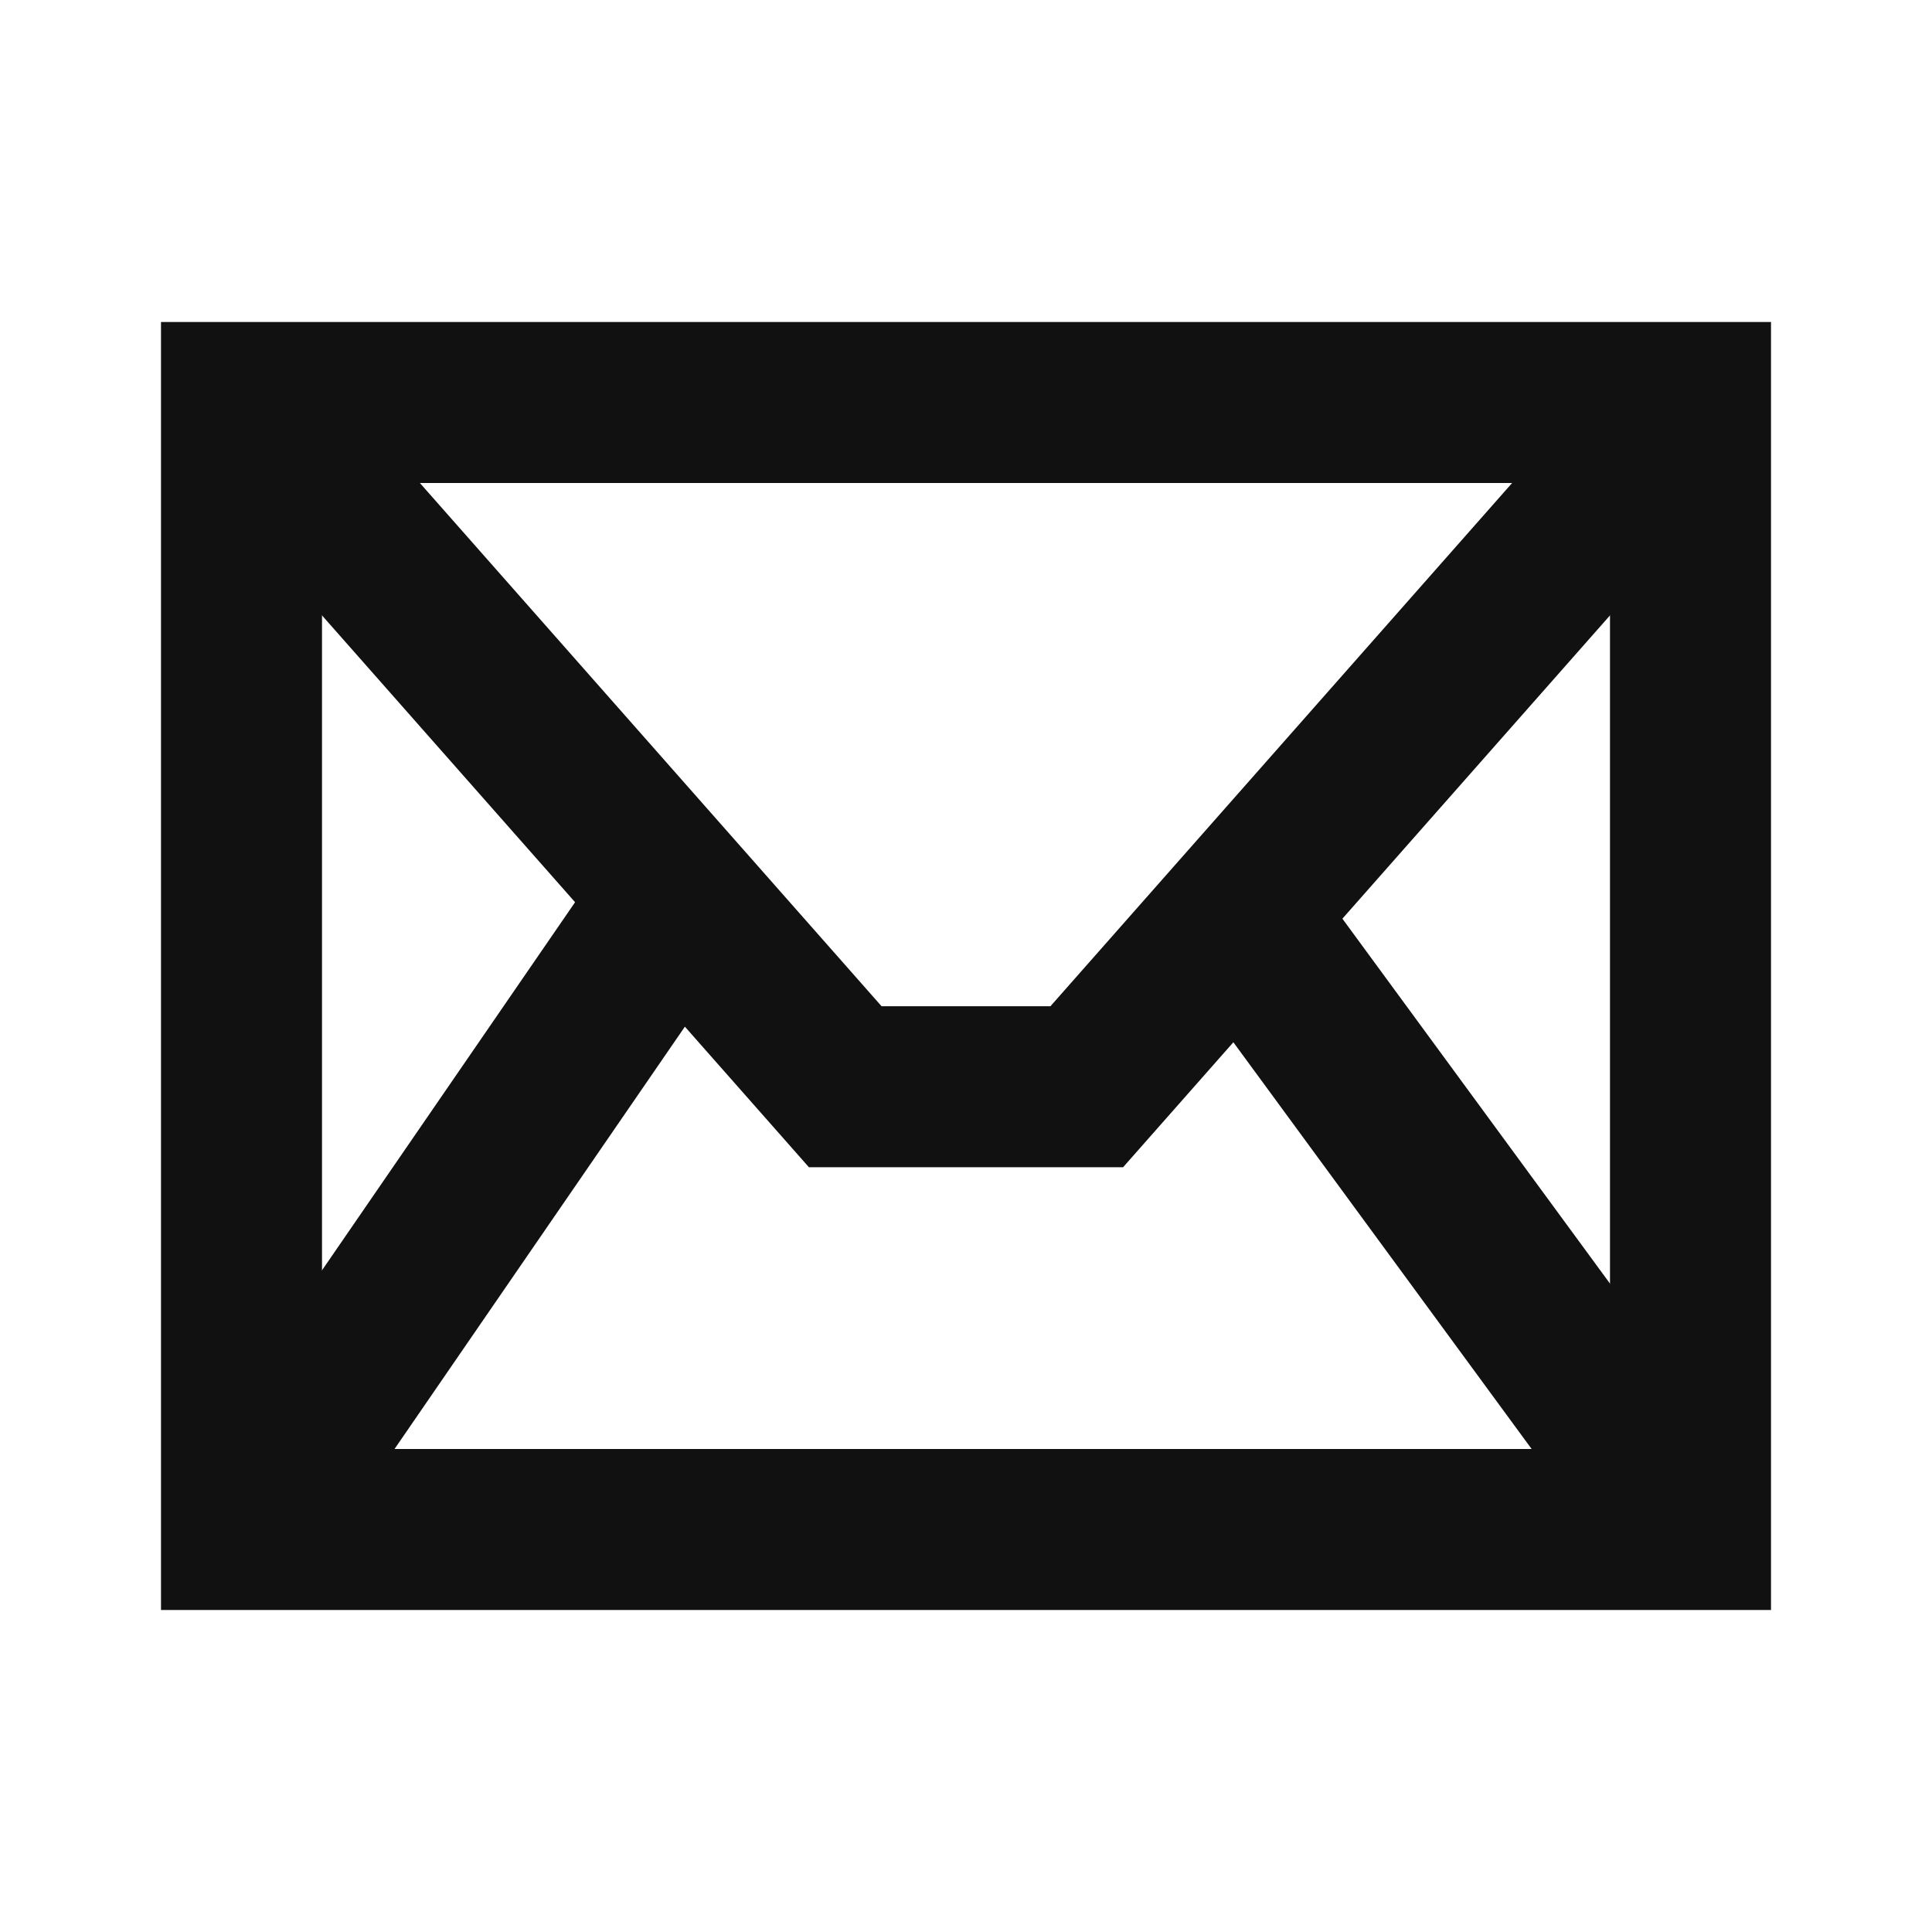
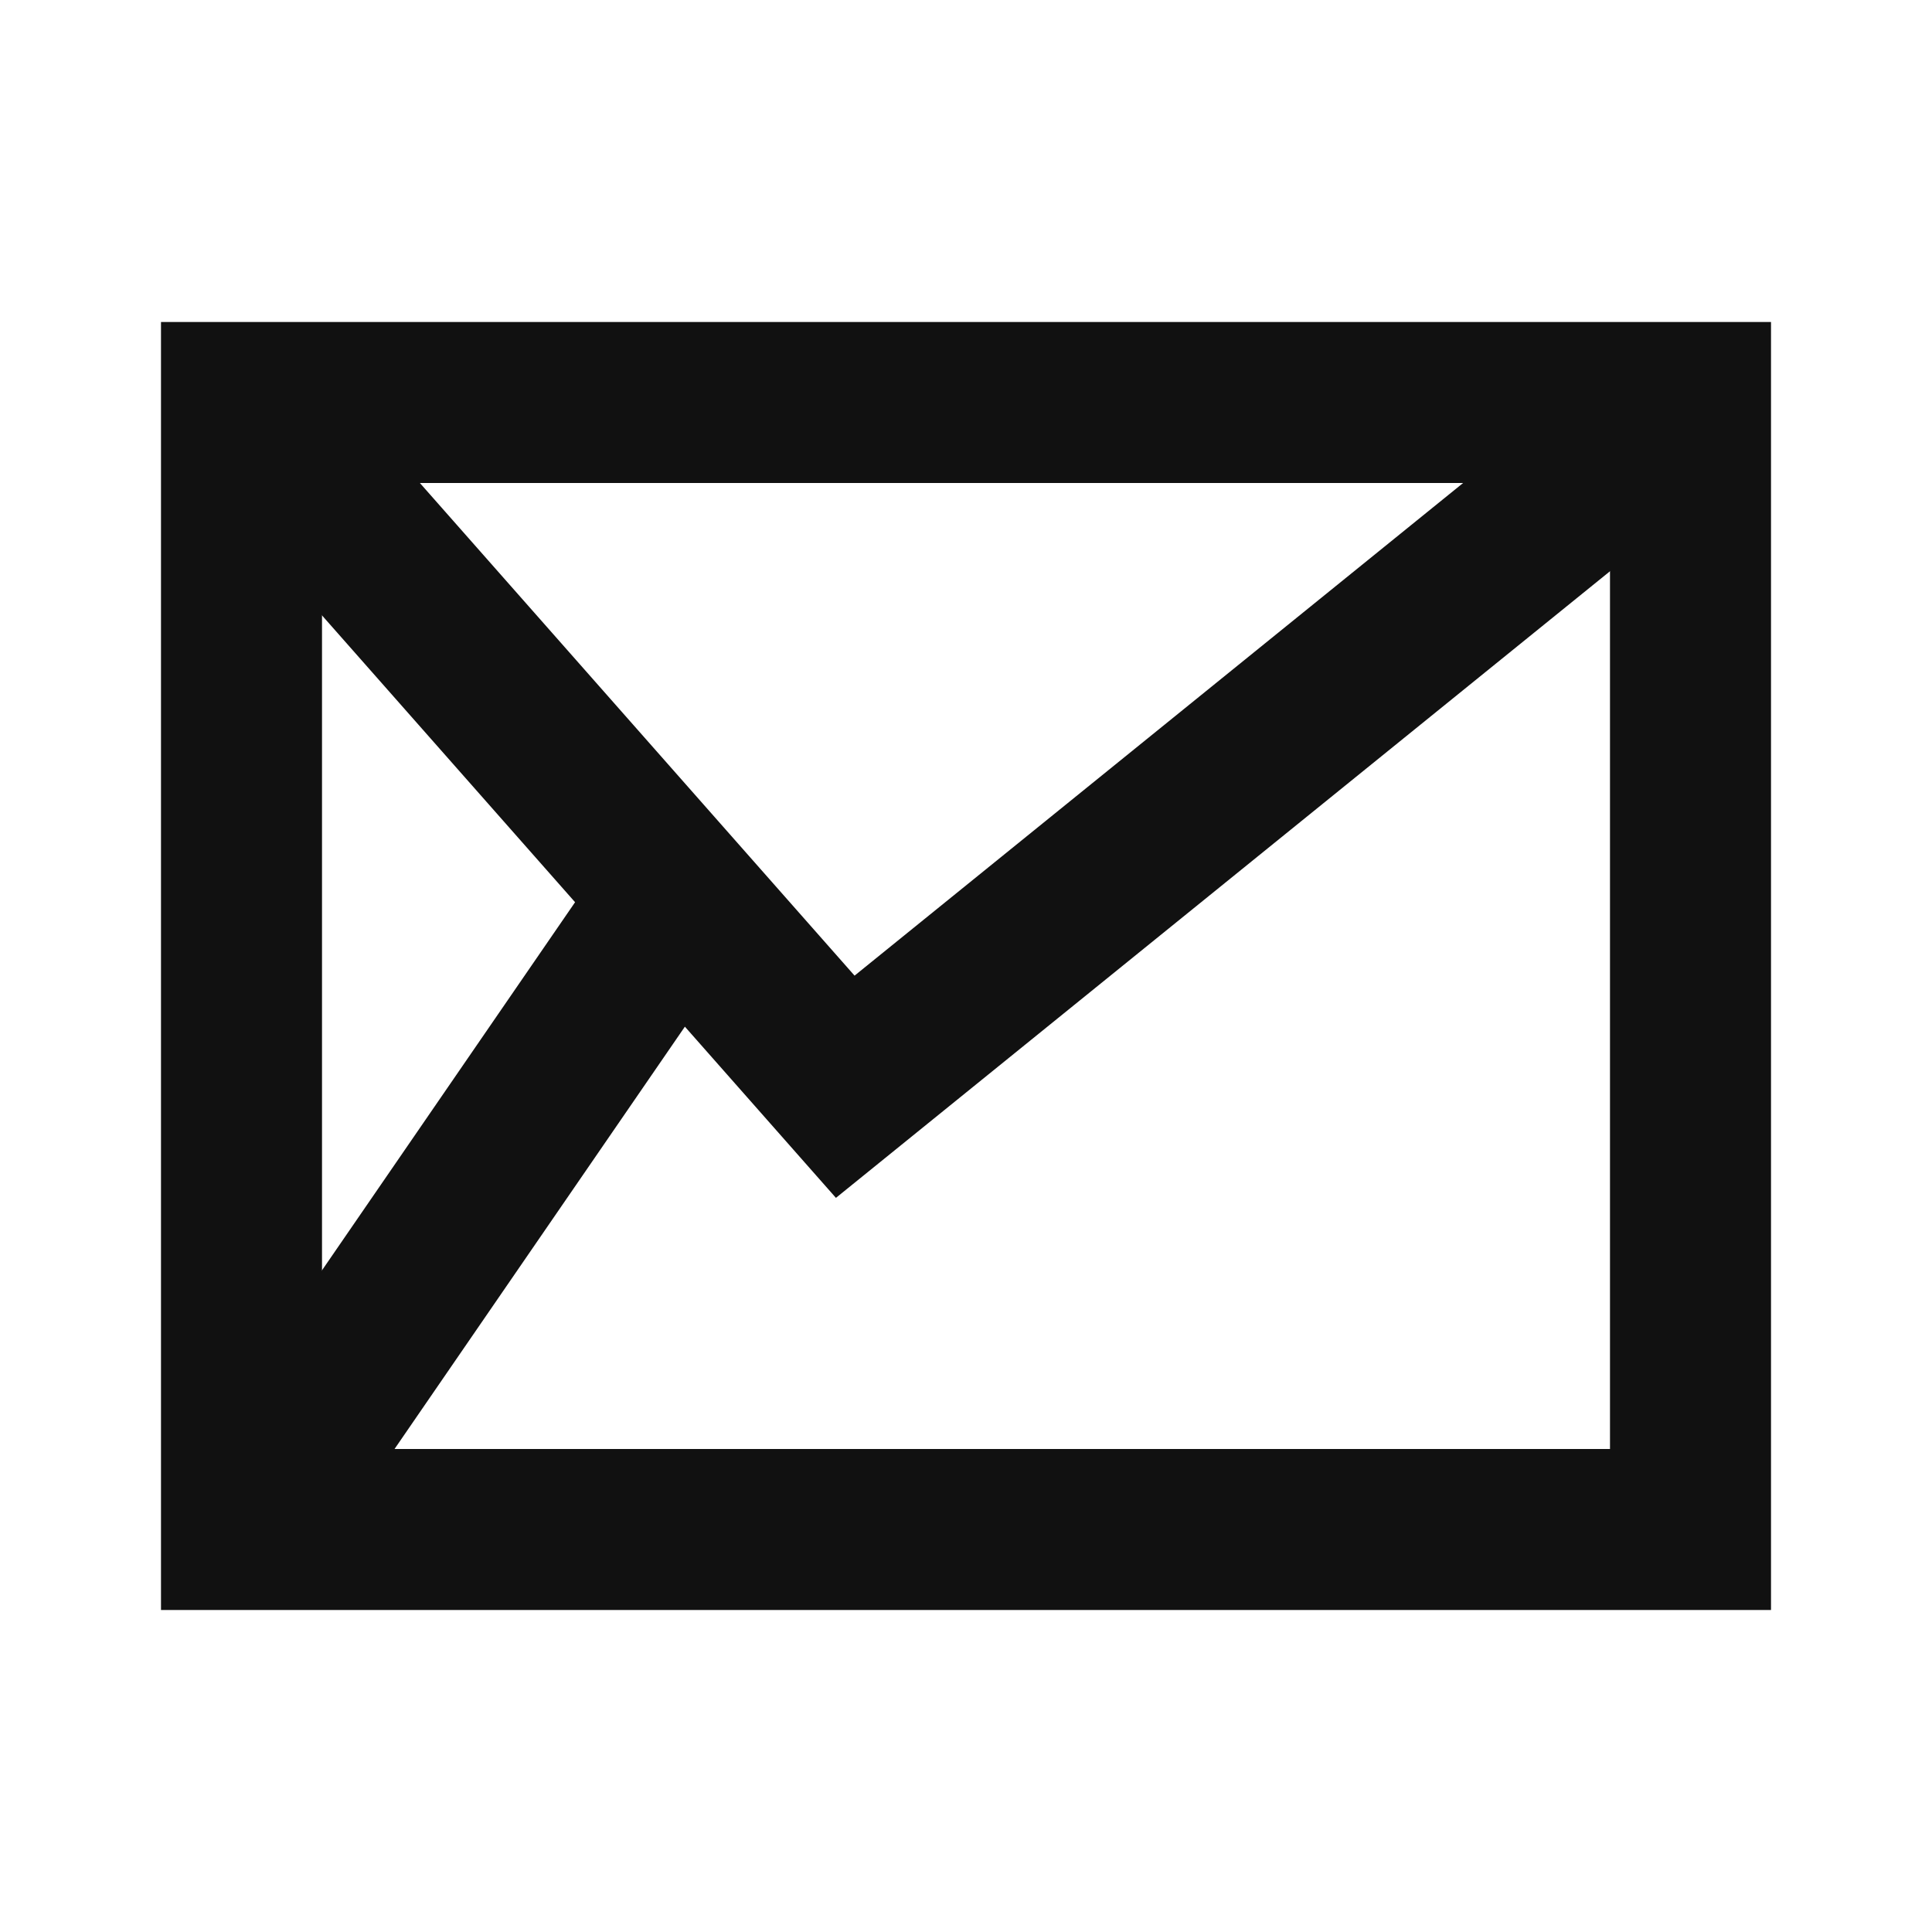
<svg xmlns="http://www.w3.org/2000/svg" width="48" height="48" viewBox="0 0 48 48" fill="none">
  <rect x="6" y="10" width="36" height="28" stroke="#111111" stroke-width="4" />
-   <path d="M6 10L21 27H27L42 10" stroke="#111111" stroke-width="4" />
+   <path d="M6 10L21 27L42 10" stroke="#111111" stroke-width="4" />
  <path d="M17 22L6 38" stroke="#111111" stroke-width="4" />
-   <path d="M31 23L42 38" stroke="#111111" stroke-width="4" />
</svg>